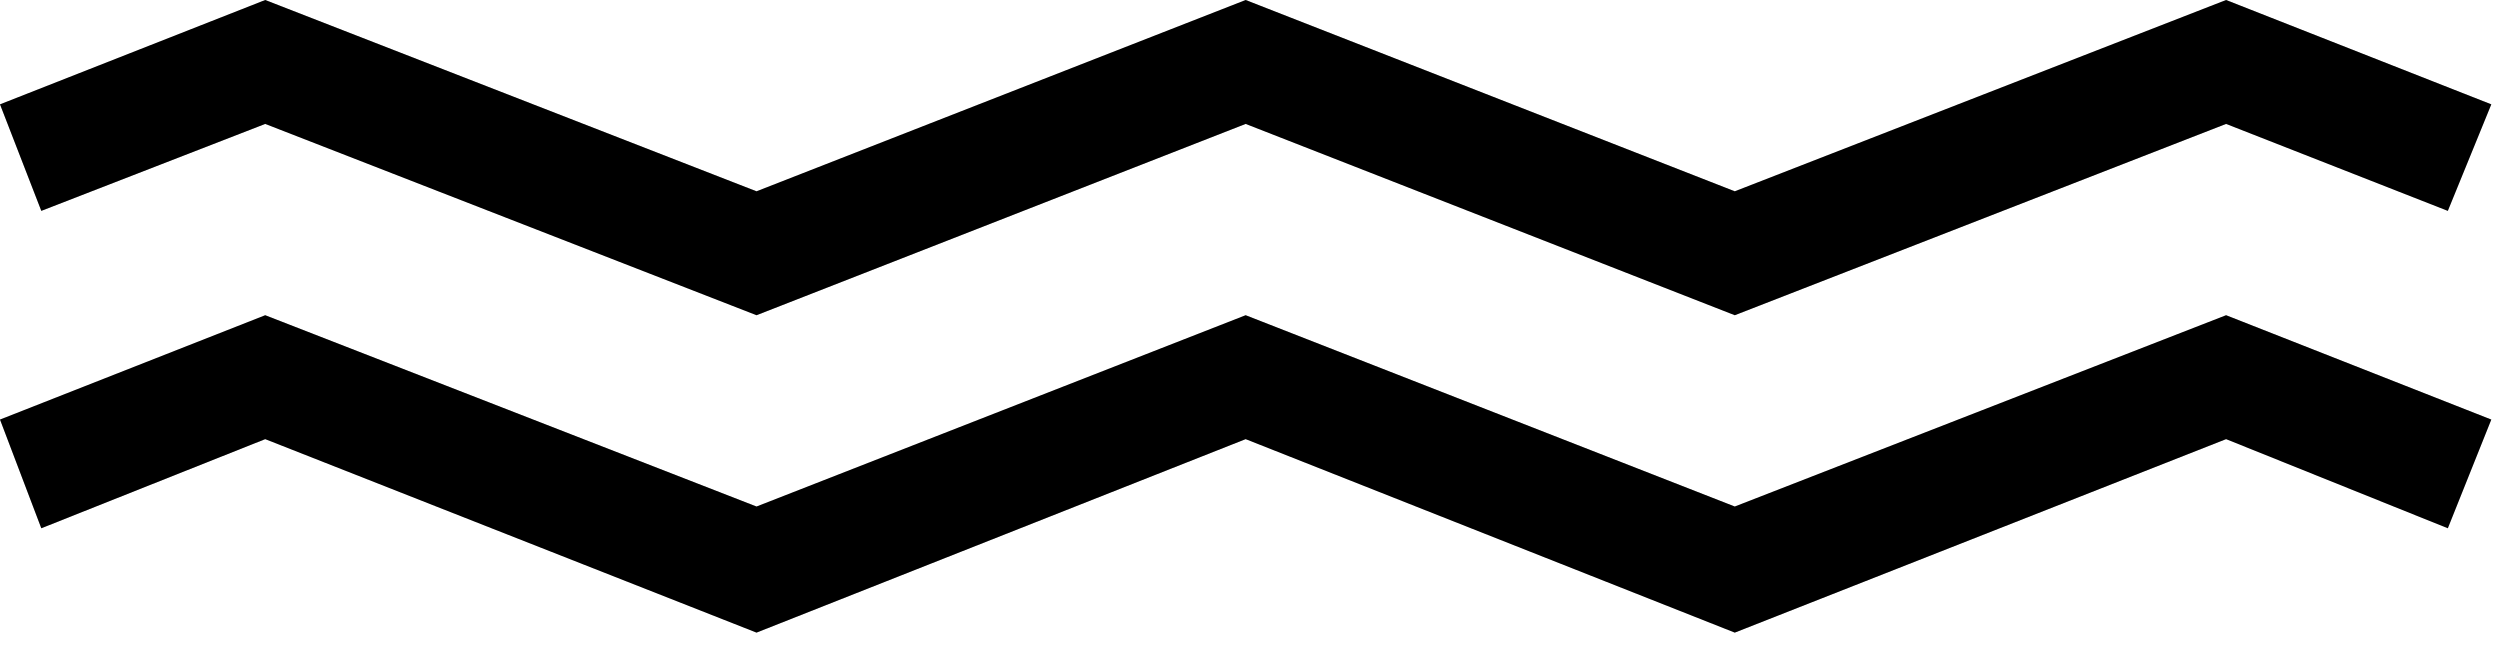
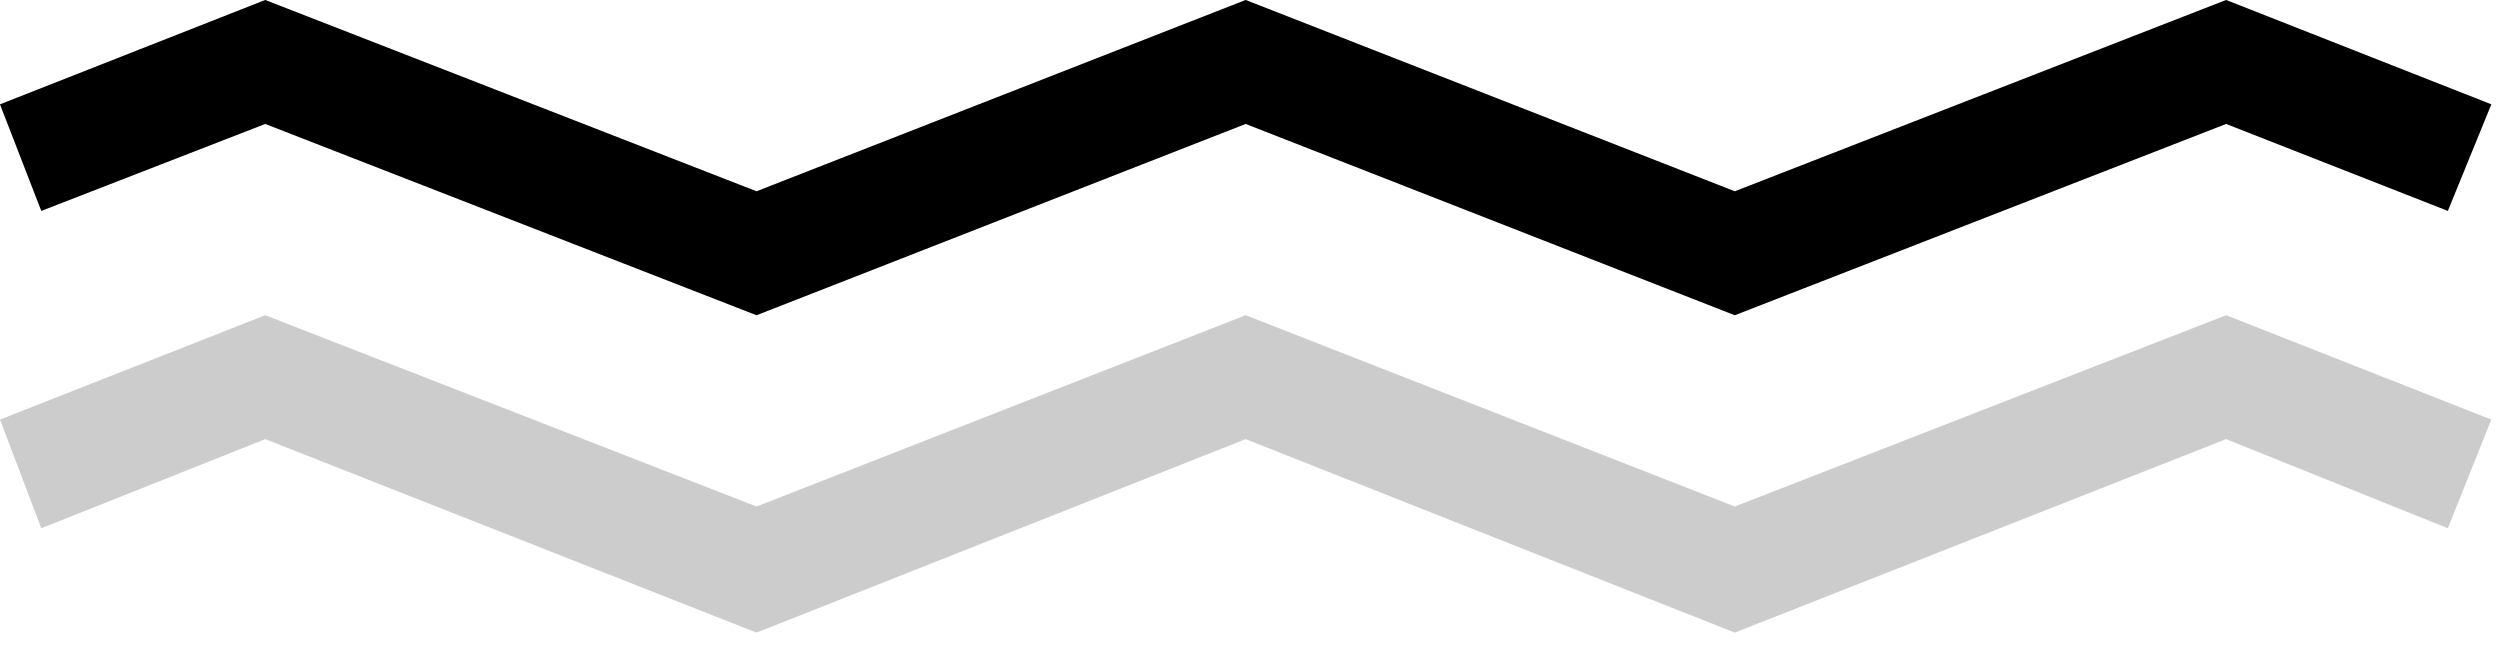
<svg xmlns="http://www.w3.org/2000/svg" class="w-10 h-10" viewBox="0 0 115 30" fill="none">
  <path d="M79.8 14.5L57.3 5.7L34.8 14.5L12.2 5.7L1.9 9.7L0 4.8L12.2 0L34.8 8.8L57.3 0L79.8 8.8L102.4 0L114.6 4.8L112.6 9.7L102.4 5.7L79.8 14.5Z" fill="currentColor" />
  <path d="M79.8 14.5L57.3 5.7L34.8 14.5L12.2 5.7L1.9 9.7L0 4.8L12.2 0L34.8 8.8L57.3 0L79.8 8.8L102.4 0L114.6 4.8L112.6 9.7L102.4 5.7L79.8 14.5Z" fill="currentColor" fill-opacity="0.2" />
-   <path d="M79.8 29.1L57.3 20.2L34.8 29.1L12.2 20.2L1.9 24.3L0 19.3L12.2 14.5L34.8 23.3L57.3 14.5L79.8 23.3L102.4 14.5L114.6 19.3L112.6 24.3L102.4 20.2L79.8 29.1Z" fill="currentColor" />
  <path d="M79.8 29.1L57.3 20.2L34.8 29.1L12.2 20.2L1.9 24.3L0 19.3L12.2 14.5L34.8 23.3L57.3 14.5L79.8 23.3L102.4 14.5L114.6 19.3L112.6 24.3L102.4 20.2L79.8 29.1Z" fill="currentColor" fill-opacity="0.2" />
</svg>